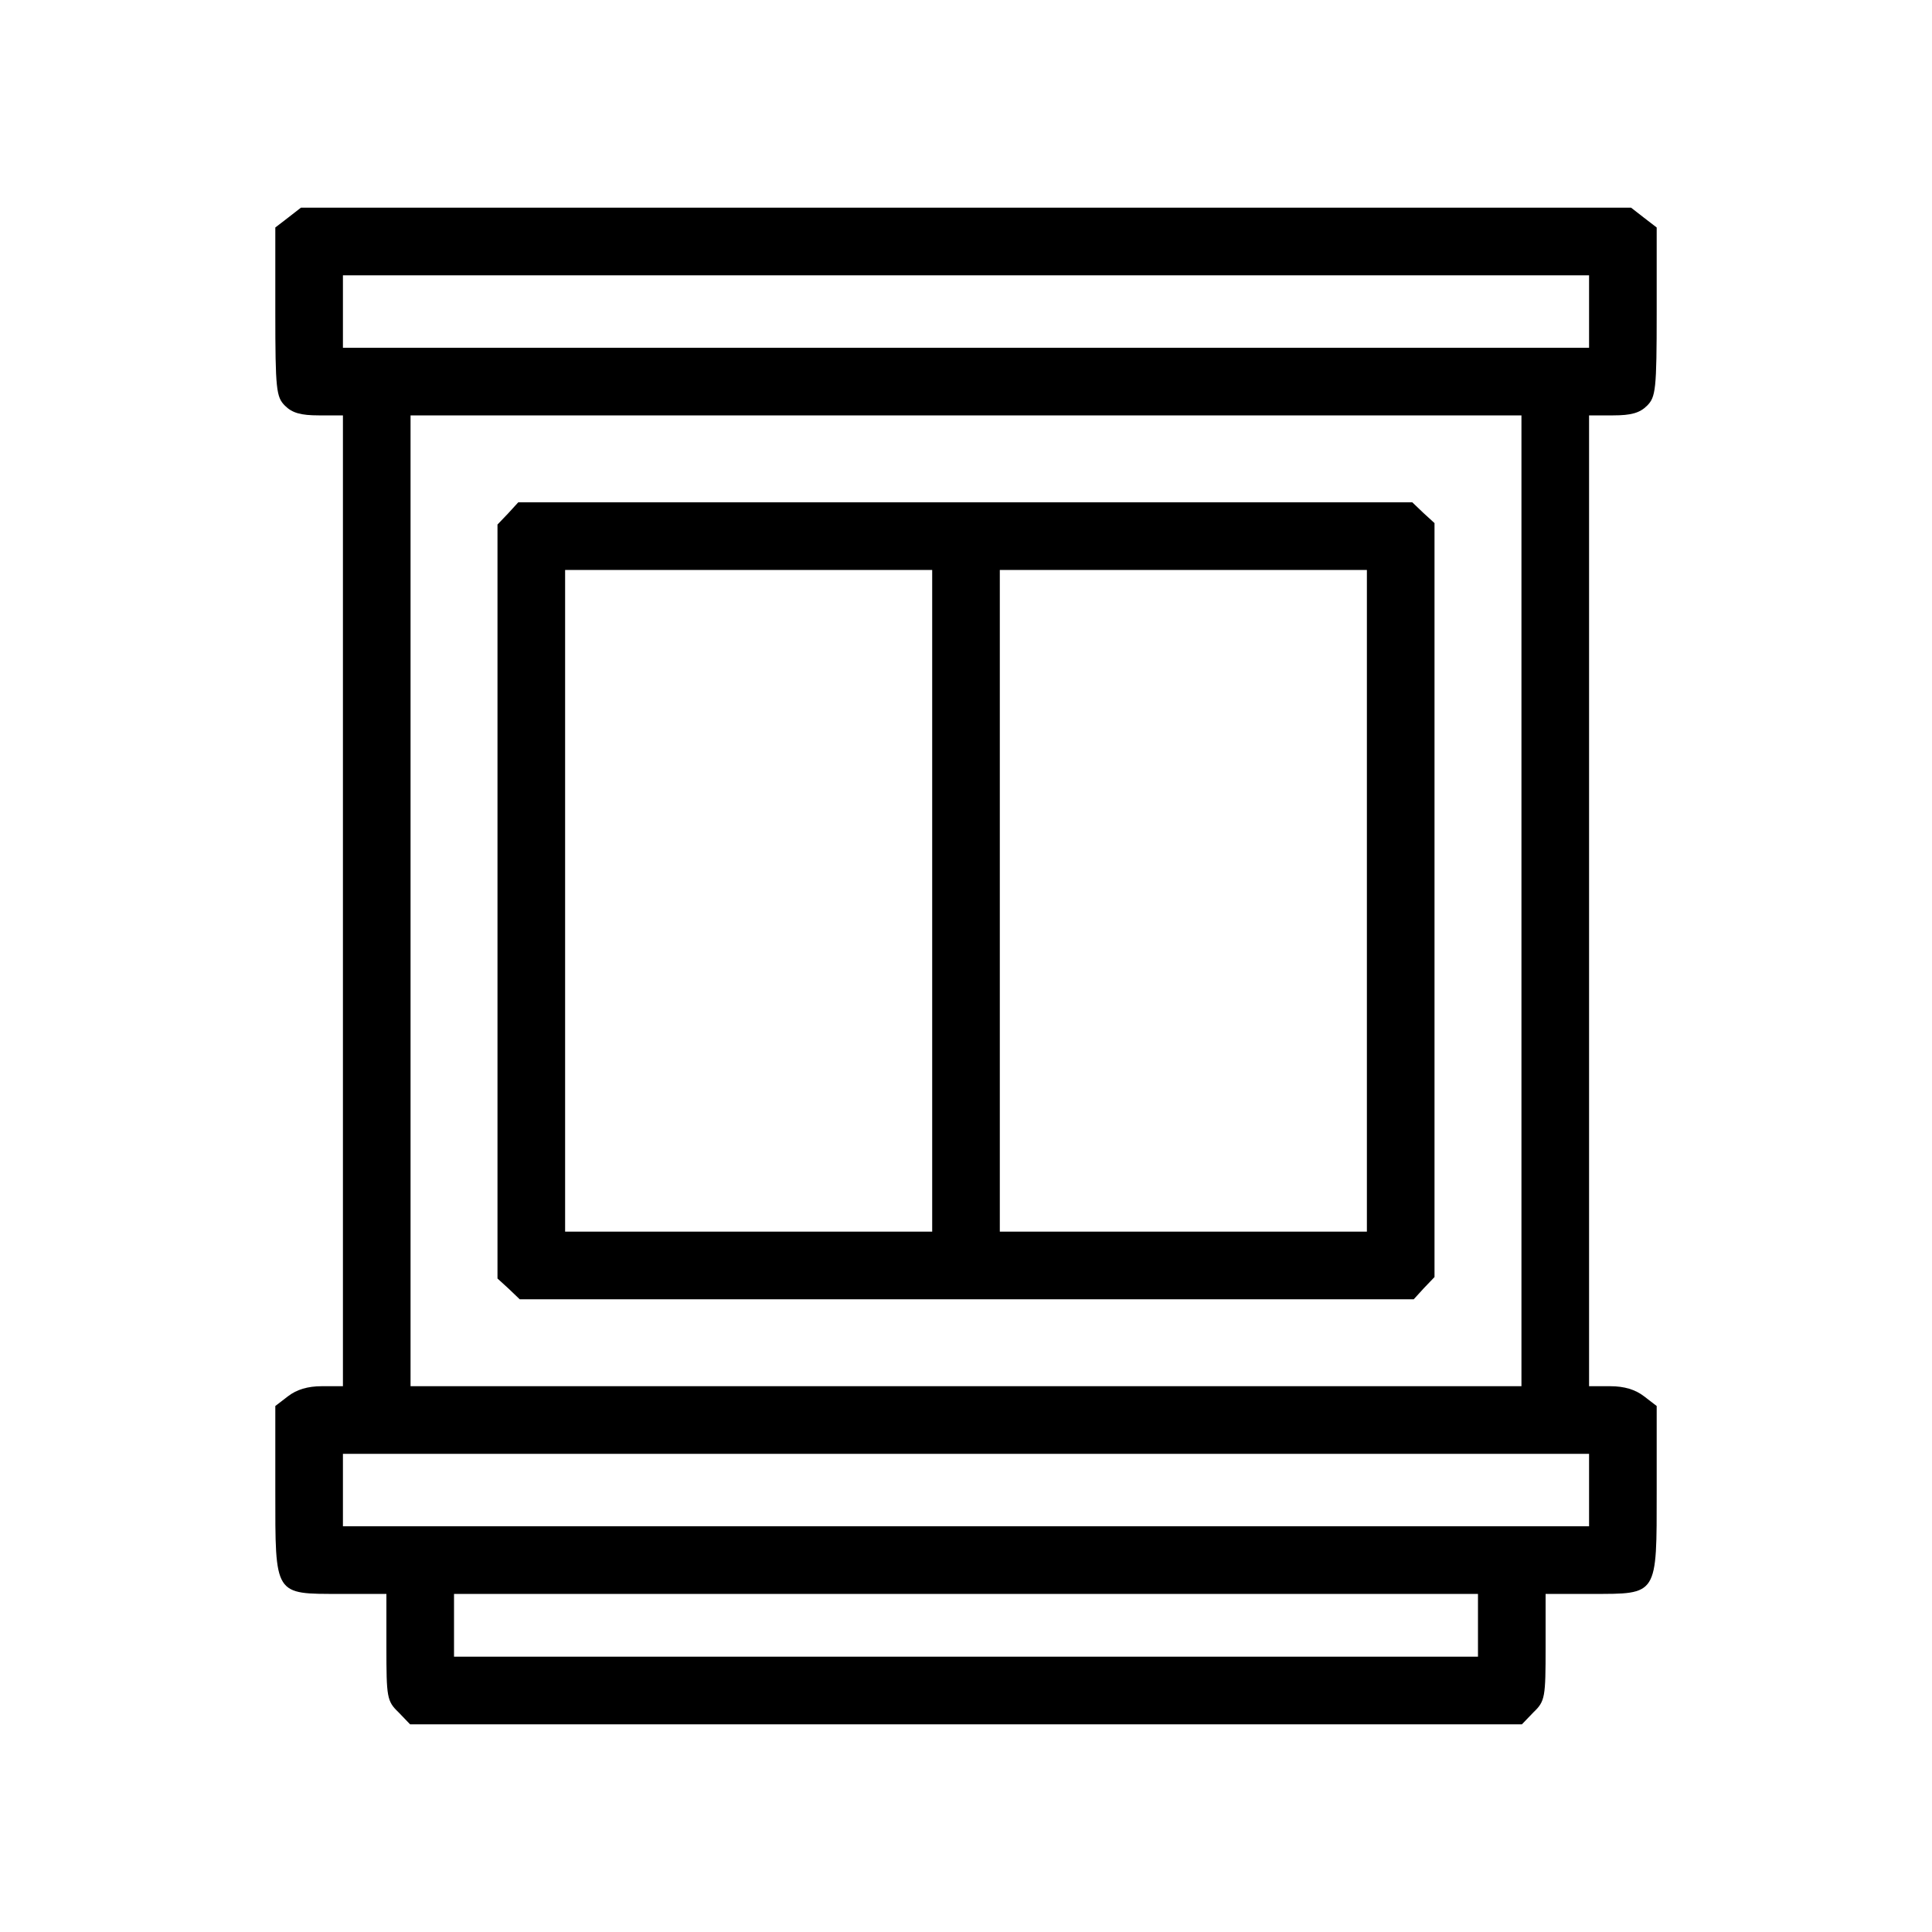
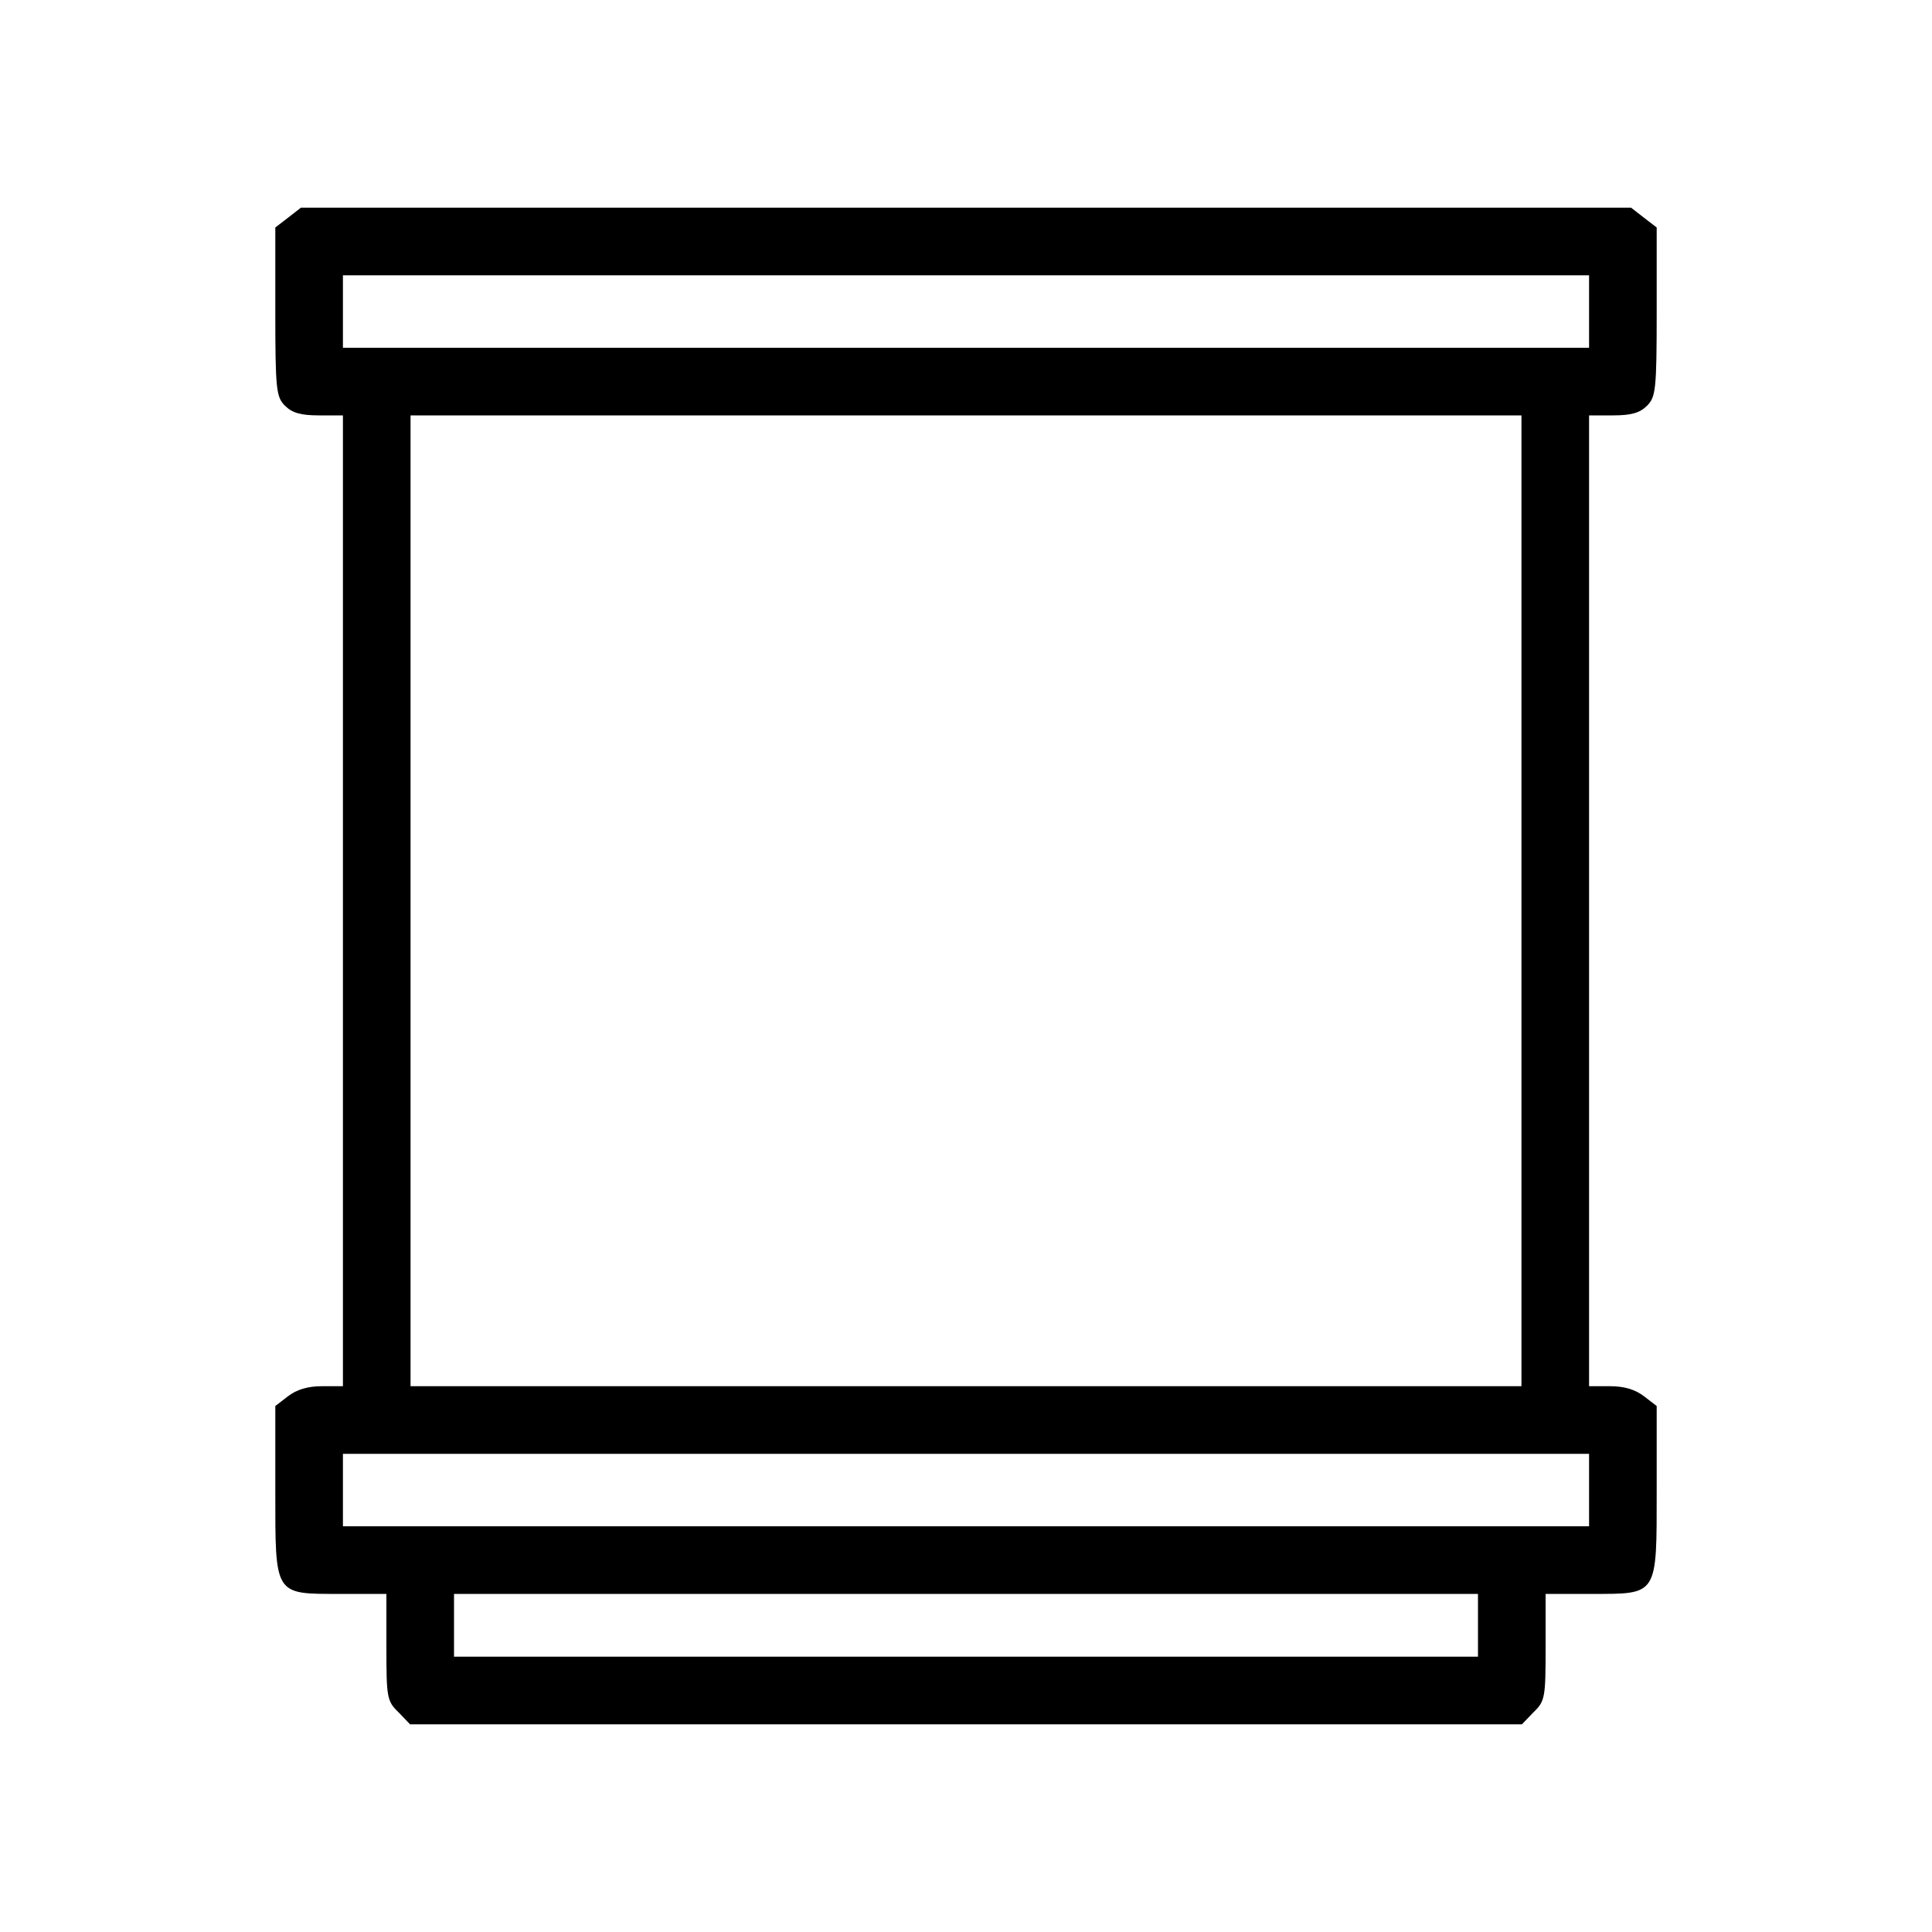
<svg xmlns="http://www.w3.org/2000/svg" version="1.0" width="400pt" height="400pt" viewBox="0 0 400 400" preserveAspectRatio="xMidYMid meet">
  <g transform="translate(0,400) scale(0.1,-0.1)" fill="#000000" stroke="none">
    <path d="M596 3549 l-26 -20 0 -175 c0 -161 2 -176 20 -194 15 -15 33 -20 70 -20 l50 0 0 -1005 0 -1005 -44 0 c-29 0 -52 -7 -70 -21 l-26 -20 0 -175 c0 -219 -3 -214 135 -214 l95 0 0 -110 c0 -104 1 -112 25 -135 l24 -25 1151 0 1151 0 24 25 c24 23 25 31 25 135 l0 110 95 0 c138 0 135 -5 135 214 l0 175 -26 20 c-18 14 -41 21 -70 21 l-44 0 0 1005 0 1005 50 0 c37 0 55 5 70 20 18 18 20 33 20 194 l0 175 -26 20 -27 21 -1377 0 -1377 0 -27 -21z m2694 -194 l0 -75 -1290 0 -1290 0 0 75 0 75 1290 0 1290 0 0 -75z m-140 -1220 l0 -1005 -1150 0 -1150 0 0 1005 0 1005 1150 0 1150 0 0 -1005z m140 -1220 l0 -75 -1290 0 -1290 0 0 75 0 75 1290 0 1290 0 0 -75z m-230 -280 l0 -65 -1060 0 -1060 0 0 65 0 65 1060 0 1060 0 0 -65z" />
-     <path d="M1052 2937 l-22 -23 0 -780 0 -781 23 -21 23 -22 925 0 926 0 21 23 22 23 0 780 0 781 -23 21 -23 22 -925 0 -926 0 -21 -23z m878 -802 l0 -685 -380 0 -380 0 0 685 0 685 380 0 380 0 0 -685z m900 0 l0 -685 -380 0 -380 0 0 685 0 685 380 0 380 0 0 -685z" />
  </g>
</svg>